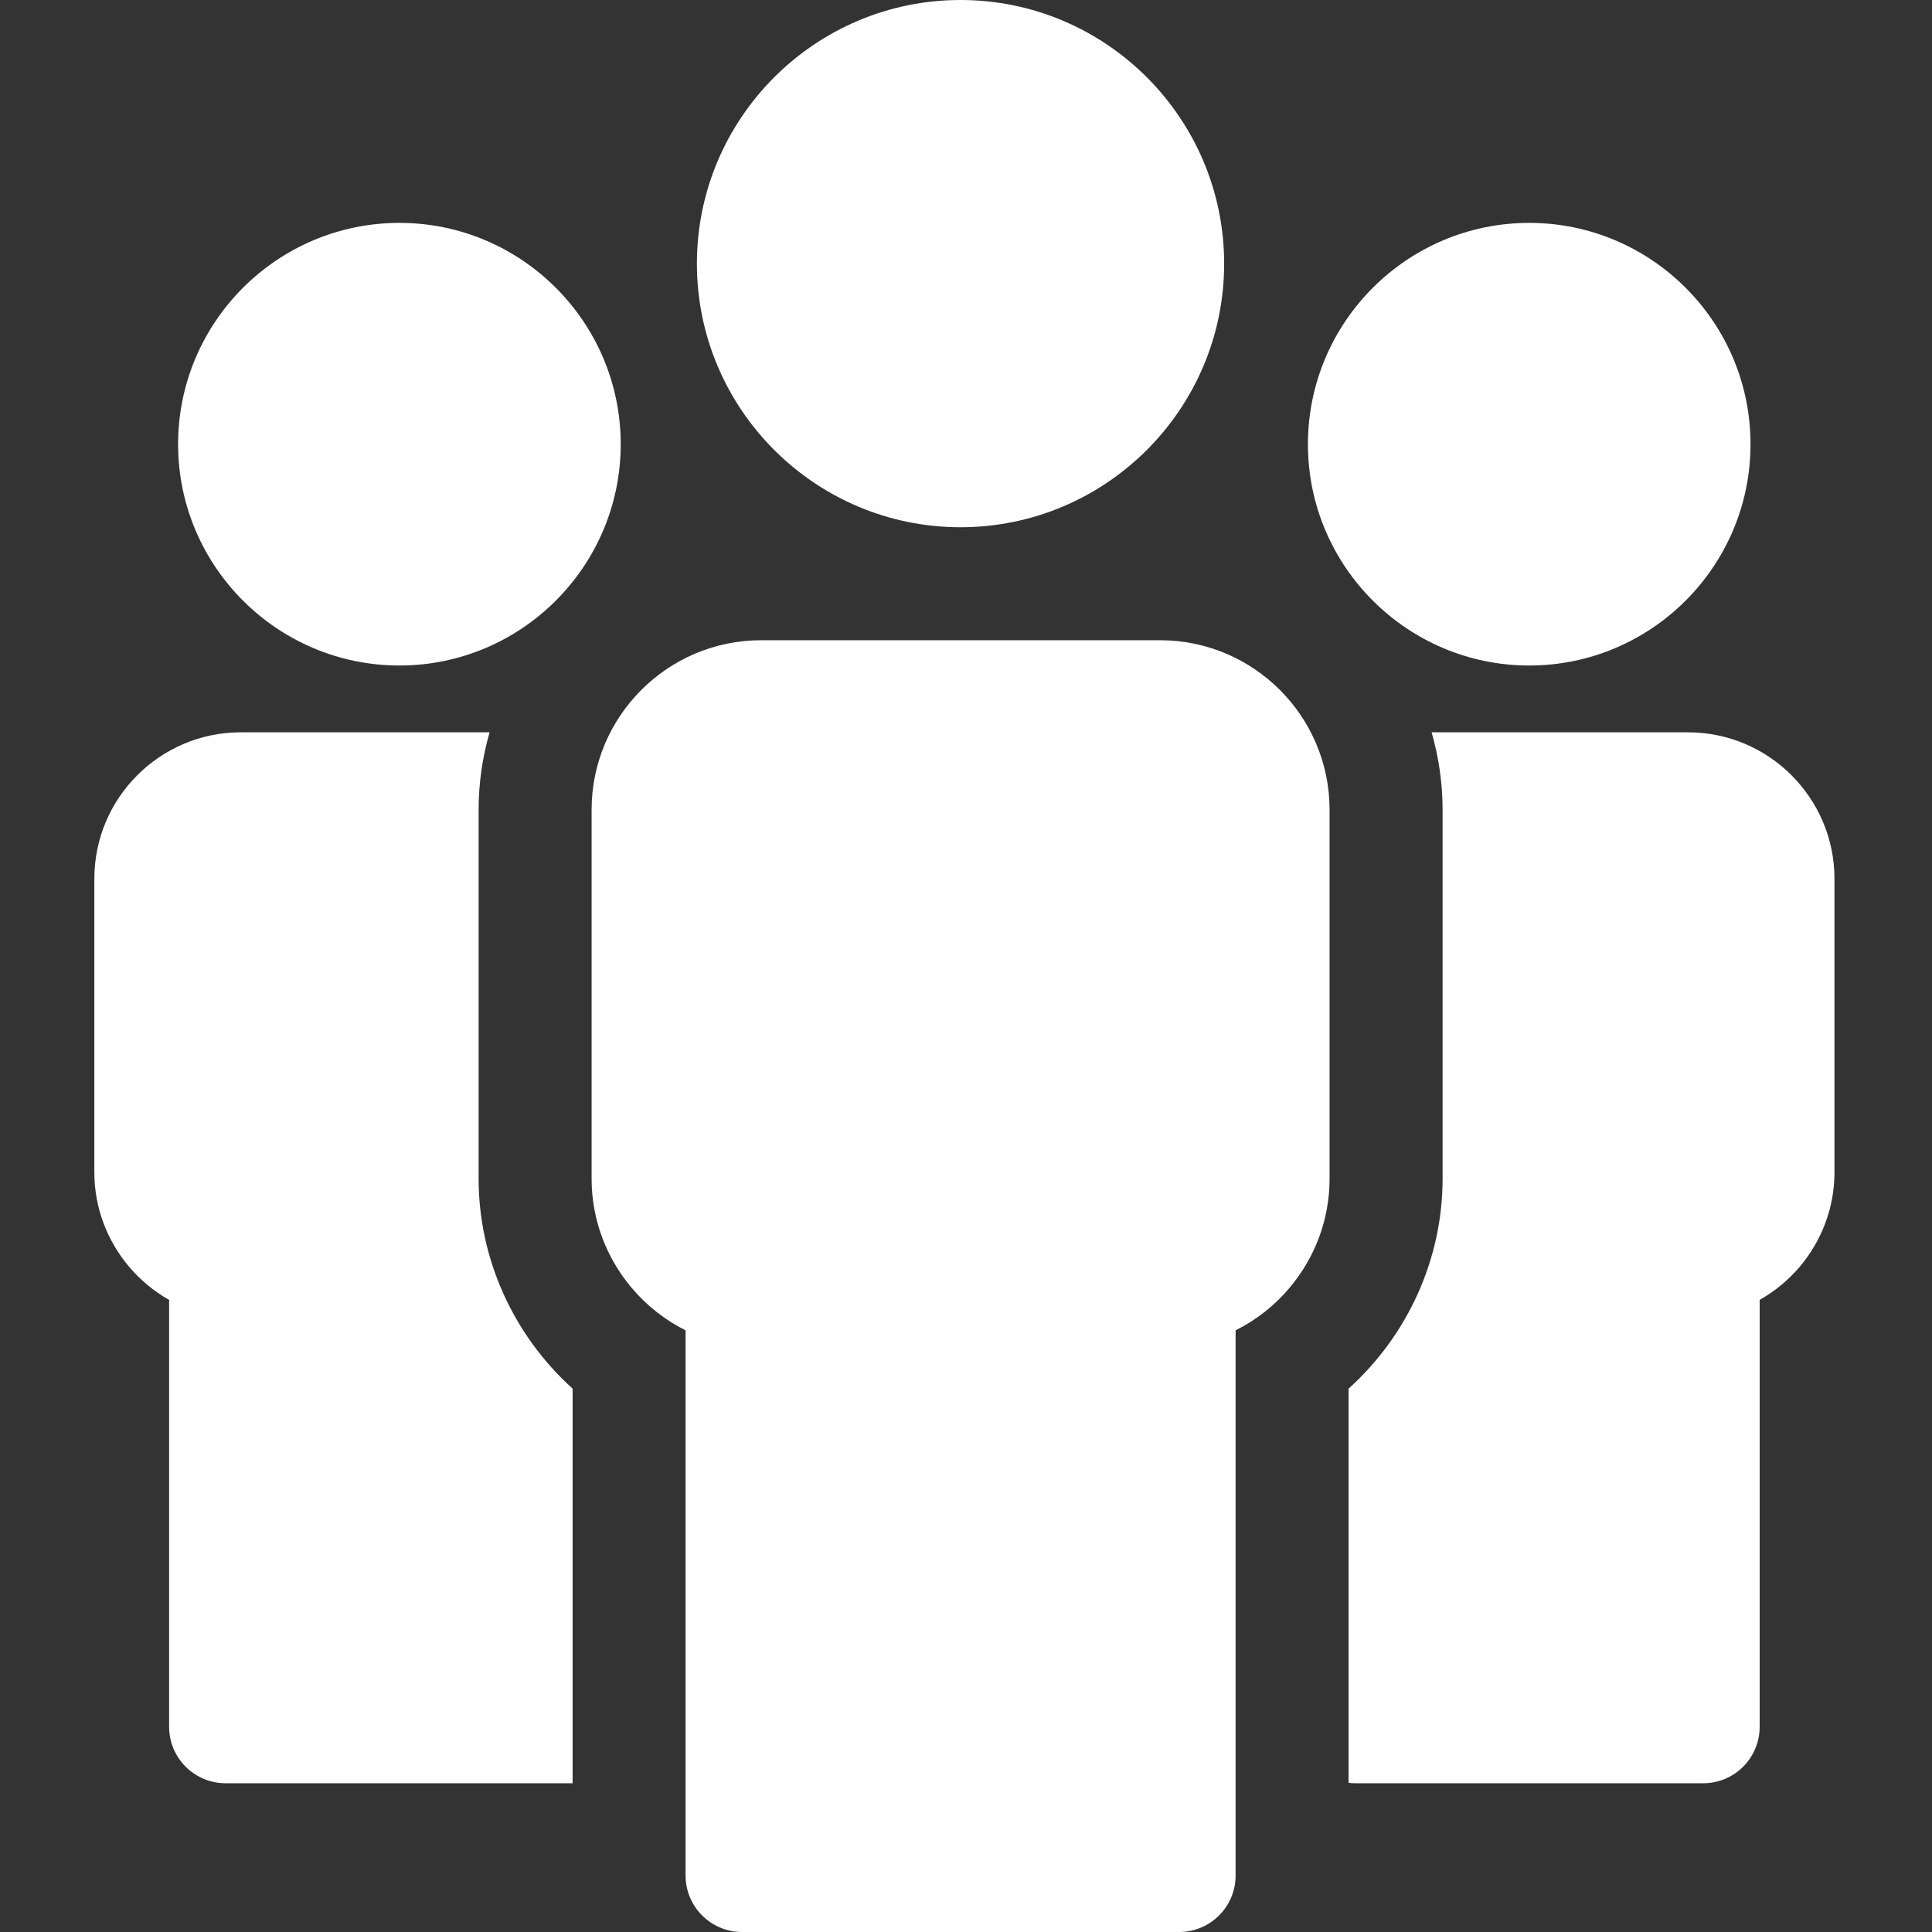
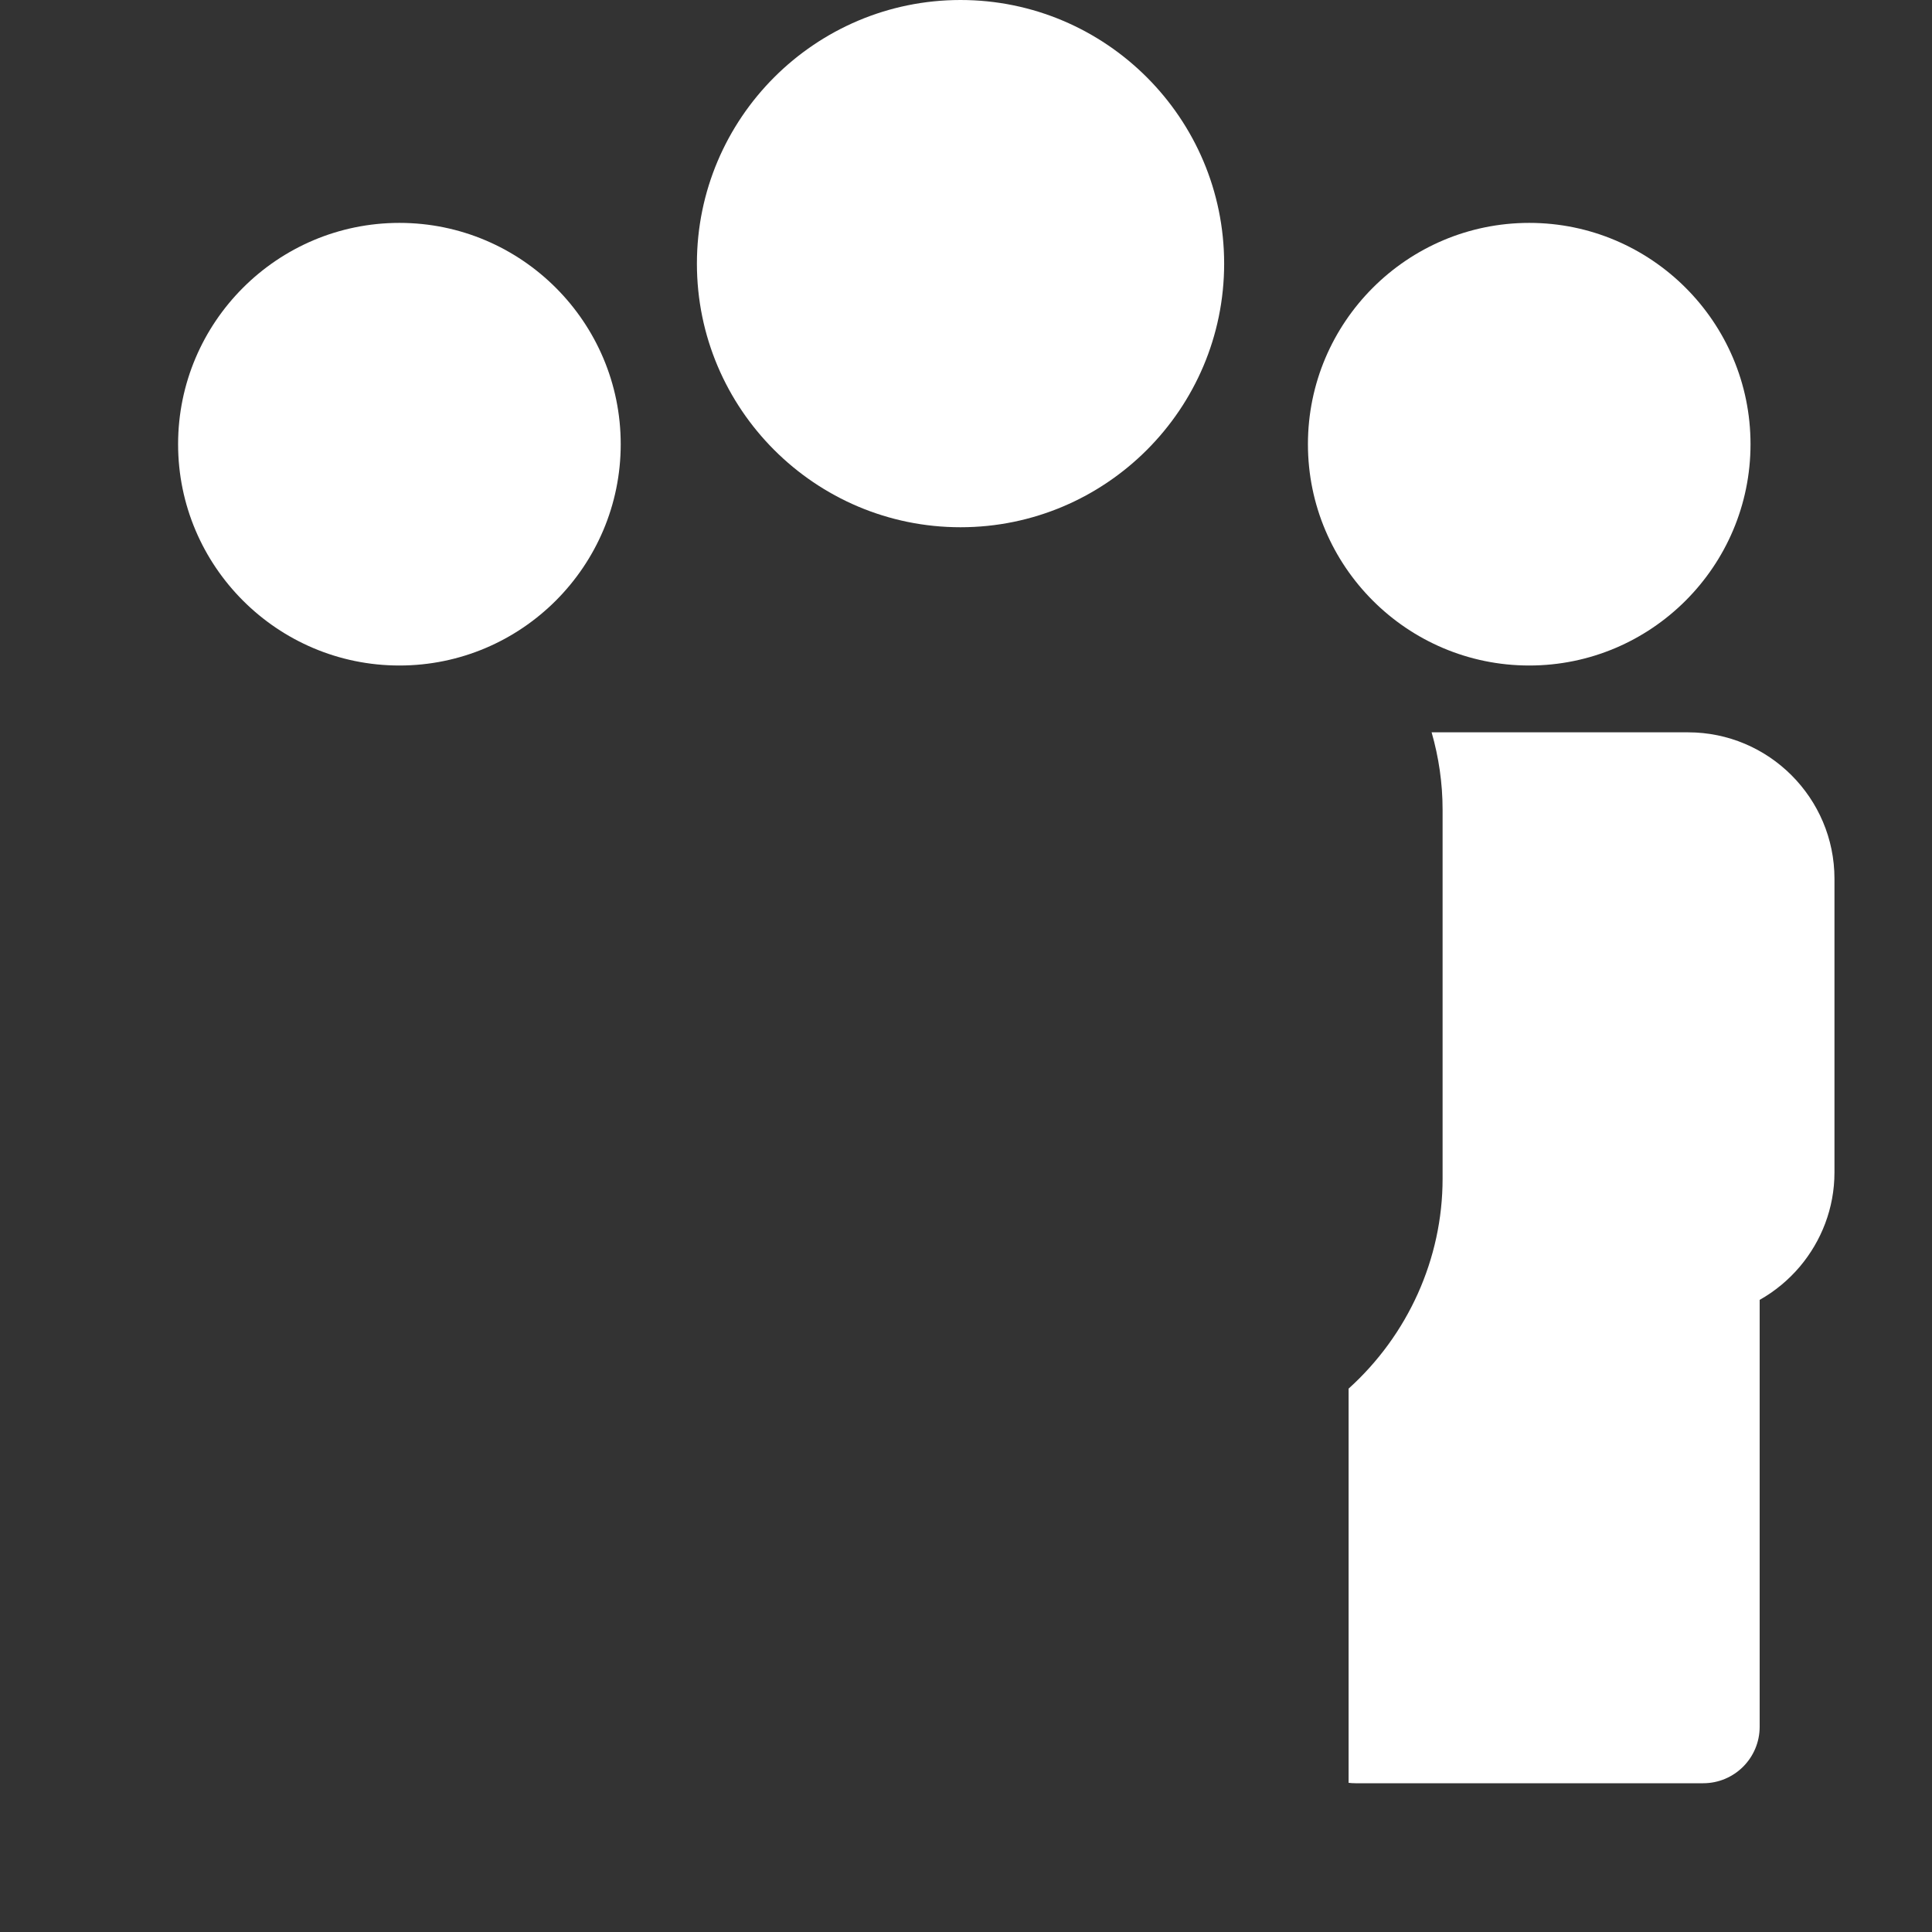
<svg xmlns="http://www.w3.org/2000/svg" width="60" height="60" viewBox="0 0 60 60" fill="none">
  <rect x="0" y="0" width="60" height="60" fill="#333333" stroke="none" />
  <g clip-path="url(#clip0_4487_3014)">
-     <path d="M14.864 36.608V25.146C14.864 24.319 14.983 23.512 15.205 22.743H7.476C6.223 22.743 5.086 23.253 4.263 24.076C3.44 24.899 2.93 26.036 2.93 27.289V36.409C2.93 37.519 3.335 38.541 4.006 39.337C4.355 39.75 4.777 40.101 5.252 40.369V53.626C5.252 54.595 6.037 55.38 7.006 55.38H17.783V43.125C15.94 41.462 14.864 39.092 14.864 36.608Z" fill="white" />
    <path d="M12.404 20.668C16.194 20.668 19.277 17.585 19.277 13.795C19.277 10.005 16.194 6.922 12.404 6.922C8.614 6.922 5.531 10.005 5.531 13.795C5.531 17.585 8.614 20.668 12.404 20.668Z" fill="white" />
-     <path d="M36.028 19.883H23.636C22.186 19.883 20.87 20.474 19.917 21.427C18.964 22.38 18.373 23.696 18.373 25.146V36.608C18.373 37.894 18.842 39.077 19.618 39.997C20.078 40.542 20.647 40.993 21.291 41.315V58.245C21.291 59.214 22.077 60 23.046 60H36.619C37.588 60 38.373 59.214 38.373 58.245V41.315C39.017 40.993 39.587 40.542 40.046 39.997C40.823 39.077 41.291 37.894 41.291 36.608V25.146C41.291 23.696 40.701 22.38 39.748 21.427C38.795 20.474 37.479 19.883 36.028 19.883Z" fill="white" />
    <path d="M29.83 16.374C34.344 16.374 38.017 12.702 38.017 8.187C38.017 3.673 34.344 0 29.83 0C25.315 0 21.643 3.673 21.643 8.187C21.643 12.702 25.315 16.374 29.83 16.374Z" fill="white" />
    <path d="M55.637 24.076C54.814 23.253 53.678 22.743 52.424 22.743H44.46C44.681 23.512 44.801 24.319 44.801 25.146V36.608C44.801 39.092 43.725 41.462 41.882 43.125V55.367C41.951 55.376 42.022 55.38 42.094 55.38H52.894C53.863 55.38 54.648 54.595 54.648 53.626V40.369C55.123 40.101 55.545 39.75 55.895 39.337C56.566 38.541 56.971 37.519 56.971 36.409V27.289C56.971 26.036 56.46 24.899 55.637 24.076Z" fill="white" />
    <path d="M47.492 20.668C51.281 20.668 54.364 17.585 54.364 13.795C54.364 10.005 51.281 6.922 47.492 6.922C43.702 6.922 40.619 10.005 40.619 13.795C40.619 17.585 43.702 20.668 47.492 20.668Z" fill="white" />
  </g>
  <defs>
    <clipPath id="clip0_4487_3014">
      <rect width="60" height="60" fill="white" />
    </clipPath>
  </defs>
</svg>